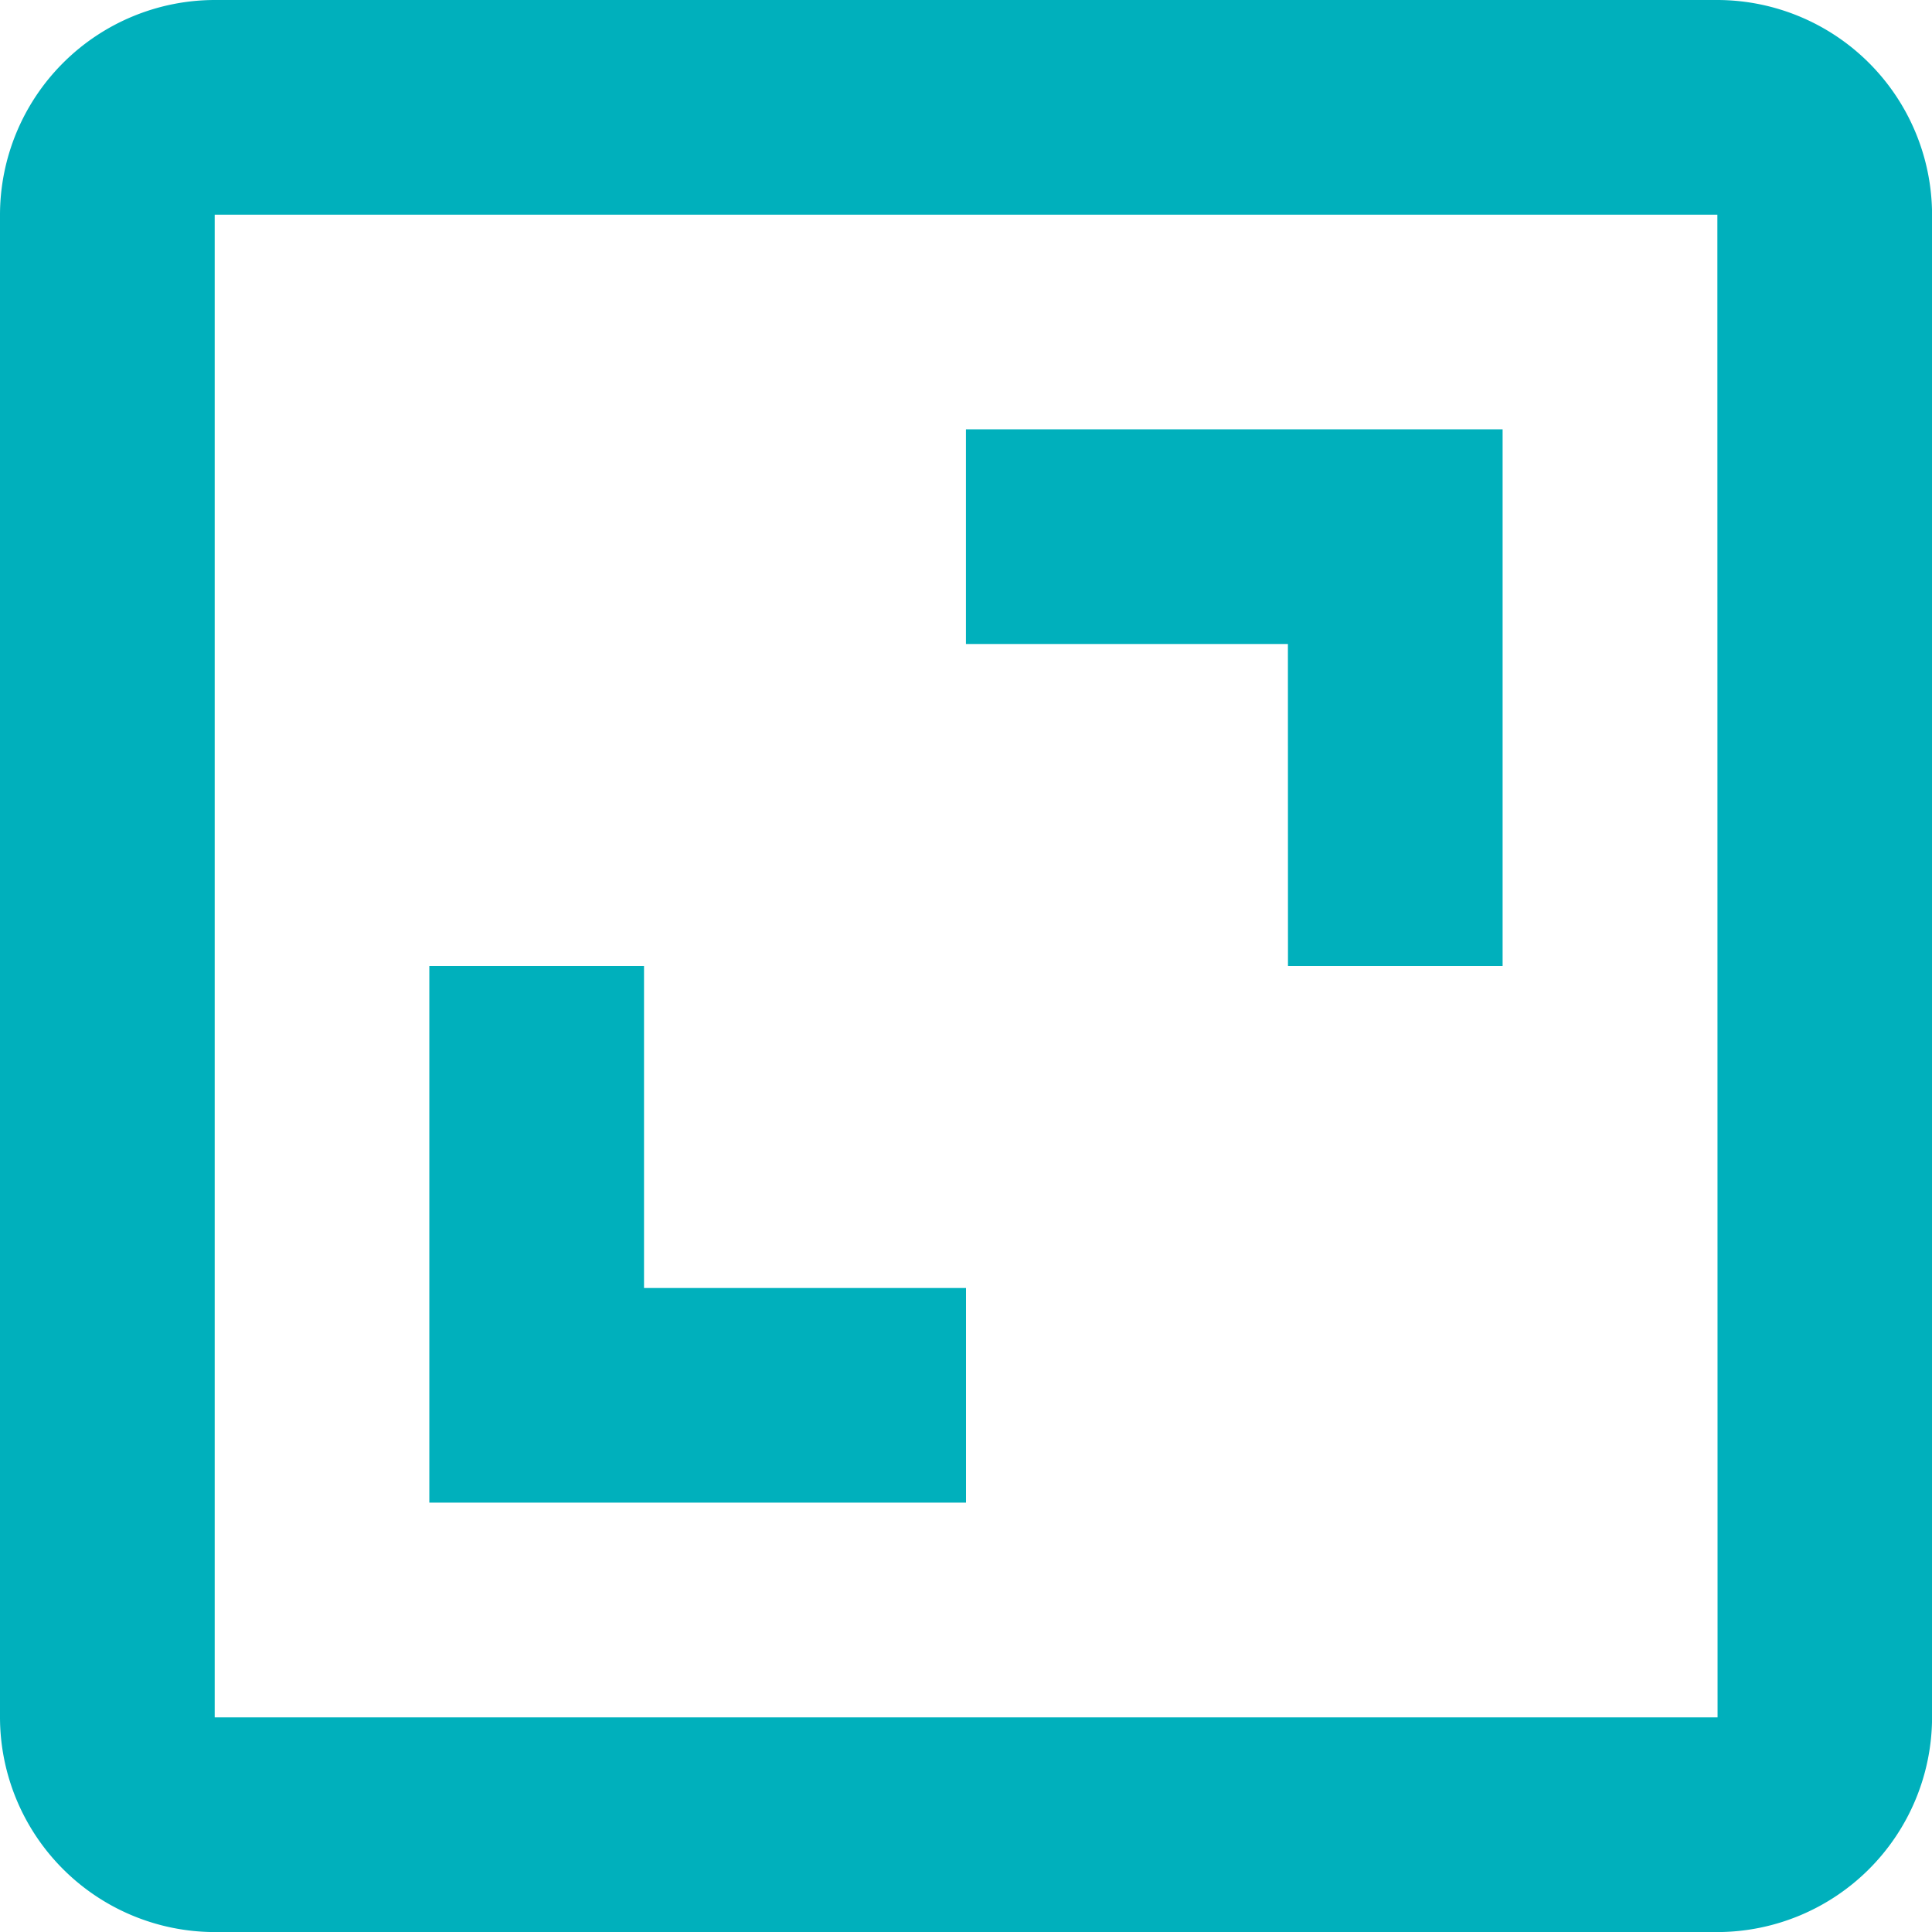
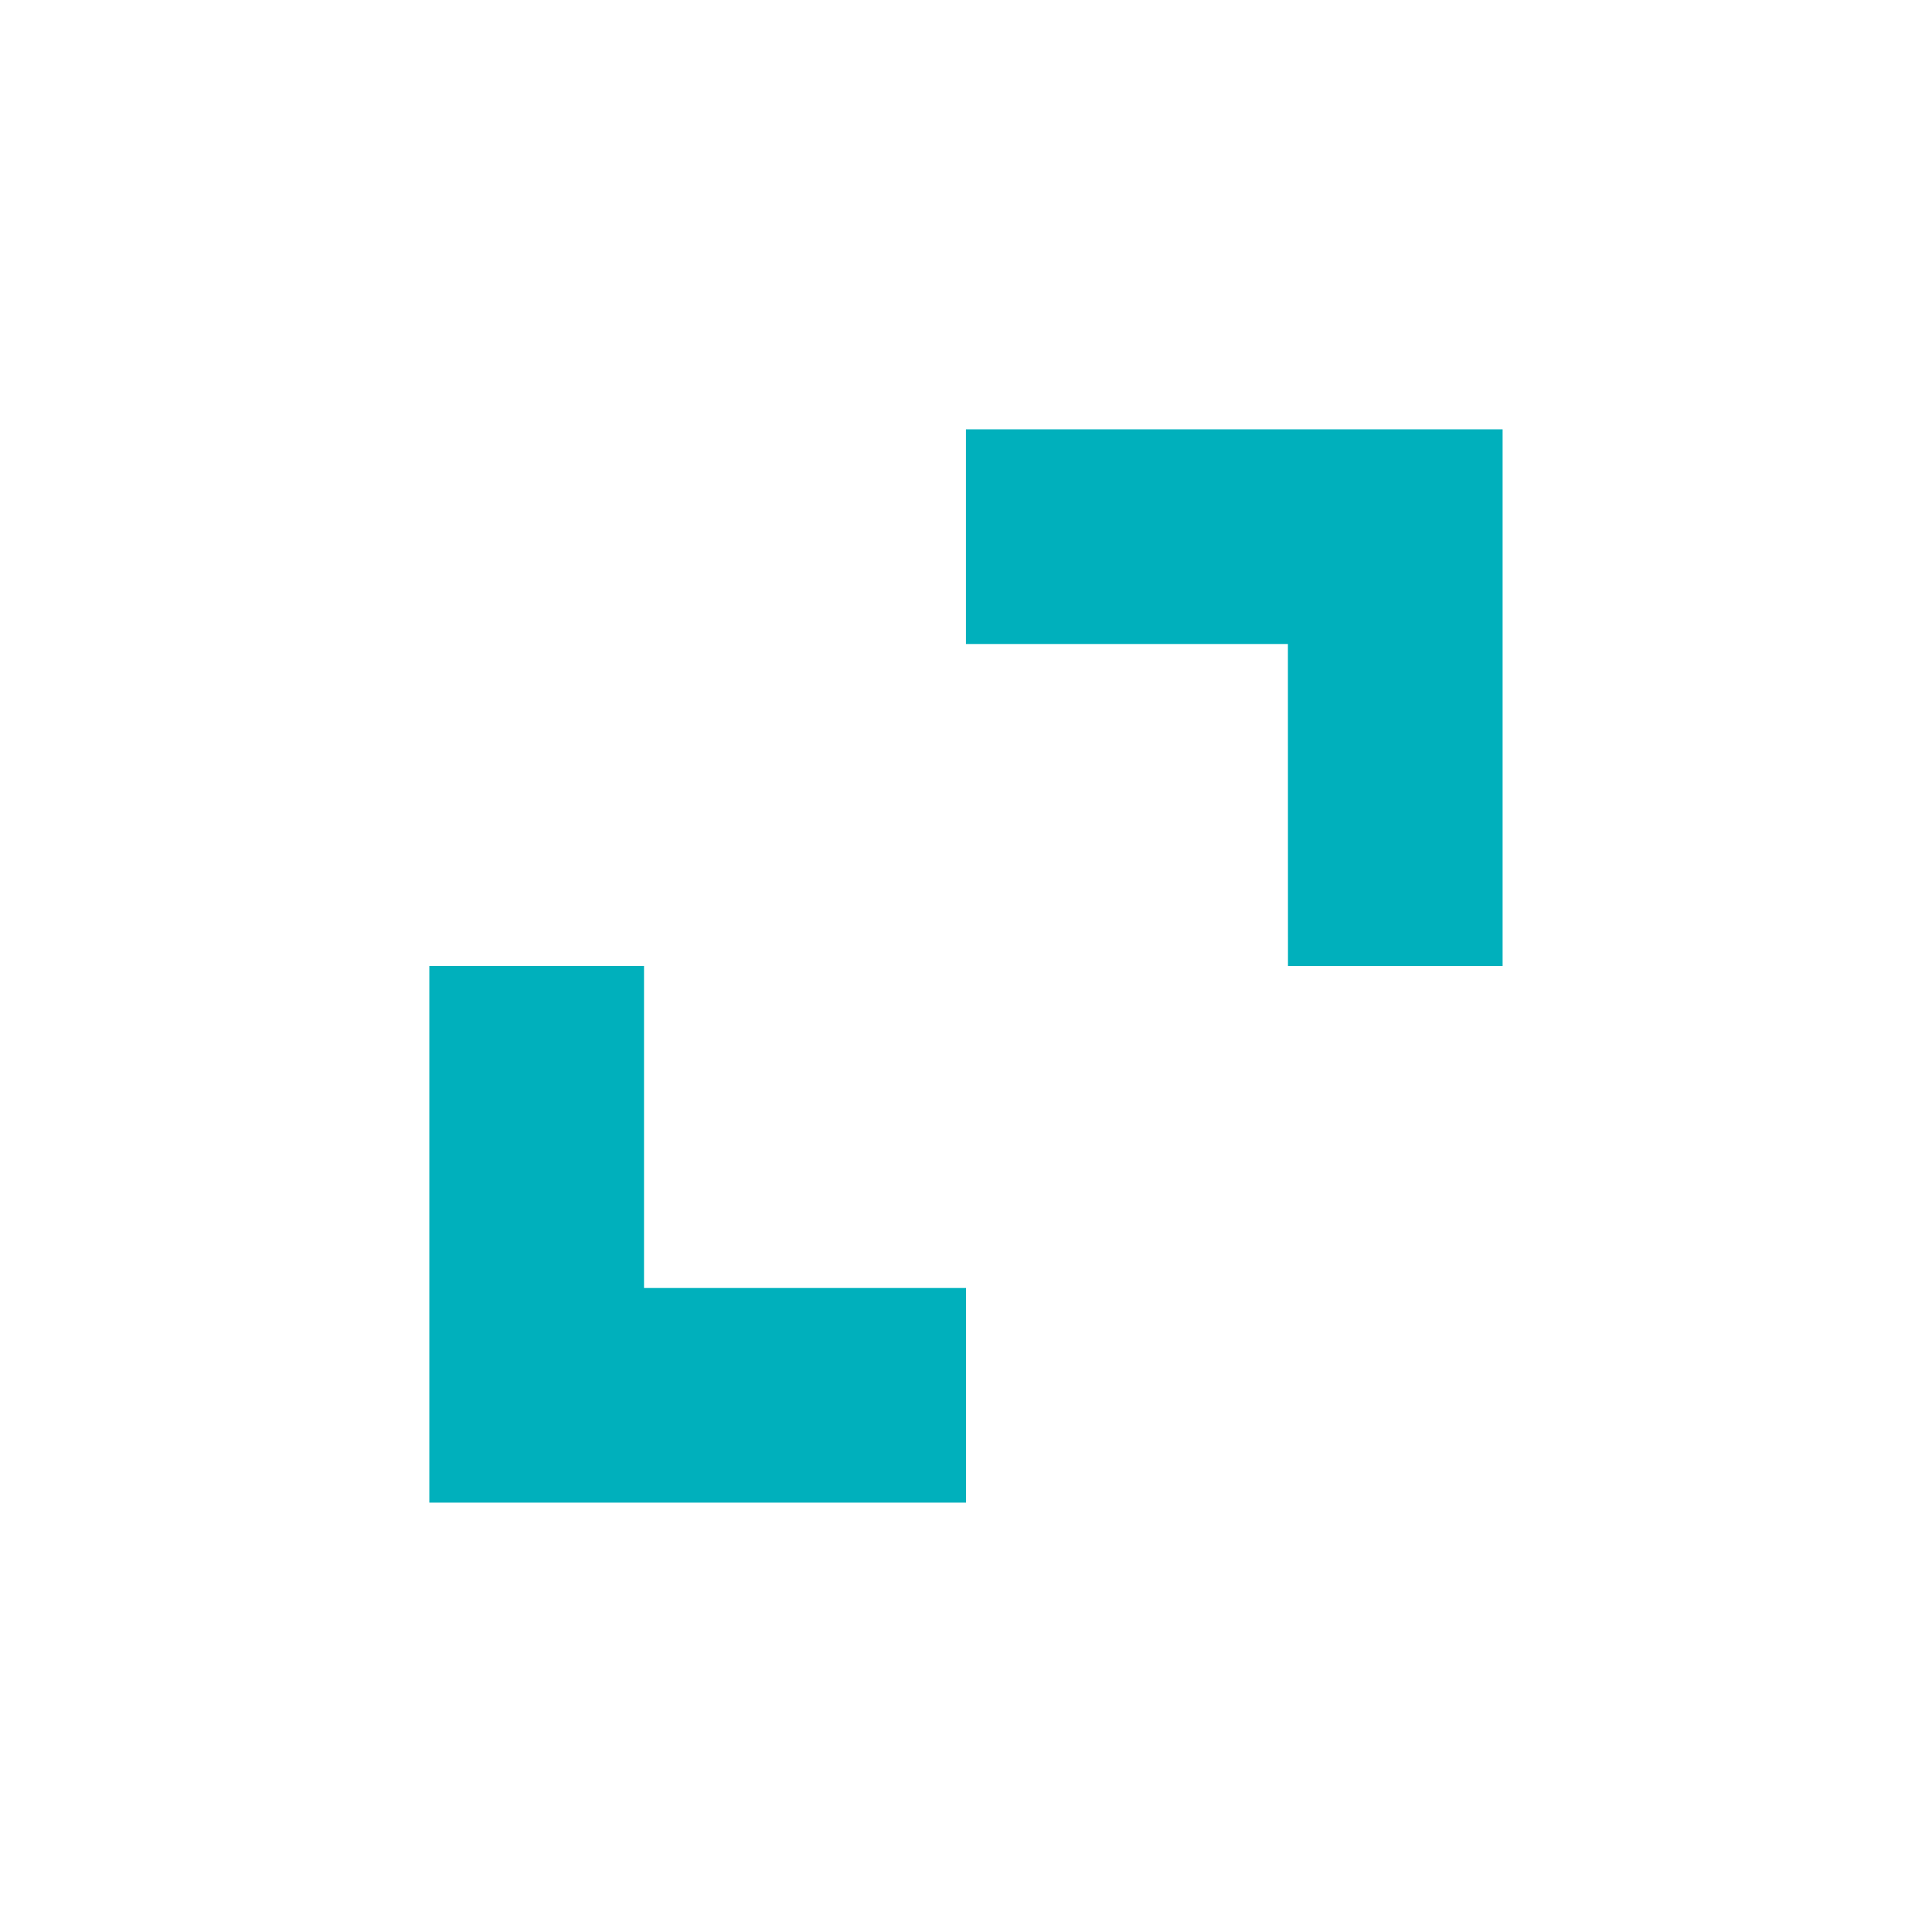
<svg xmlns="http://www.w3.org/2000/svg" width="28.742" height="28.742" viewBox="0 0 28.742 28.742">
  <g id="Grupo_1336" data-name="Grupo 1336" transform="translate(-64 -64)">
-     <path id="Trazado_3144" data-name="Trazado 3144" d="M64,67.194V89.549a3.2,3.2,0,0,0,3.194,3.194H89.549a3.2,3.2,0,0,0,3.194-3.194V67.194A3.2,3.2,0,0,0,89.549,64H67.194A3.2,3.2,0,0,0,64,67.194ZM89.552,89.549H67.194V67.194H89.549Z" fill="#00b0bc" />
    <path id="Trazado_3145" data-name="Trazado 3145" d="M162.107,157.317H165.3v-7.984h-7.984v3.194h4.79Zm-4.79,4.79h-4.79v-4.79h-3.194V165.3h7.984Z" transform="translate(-78.946 -78.946)" fill="#00b0bc" />
  </g>
</svg>